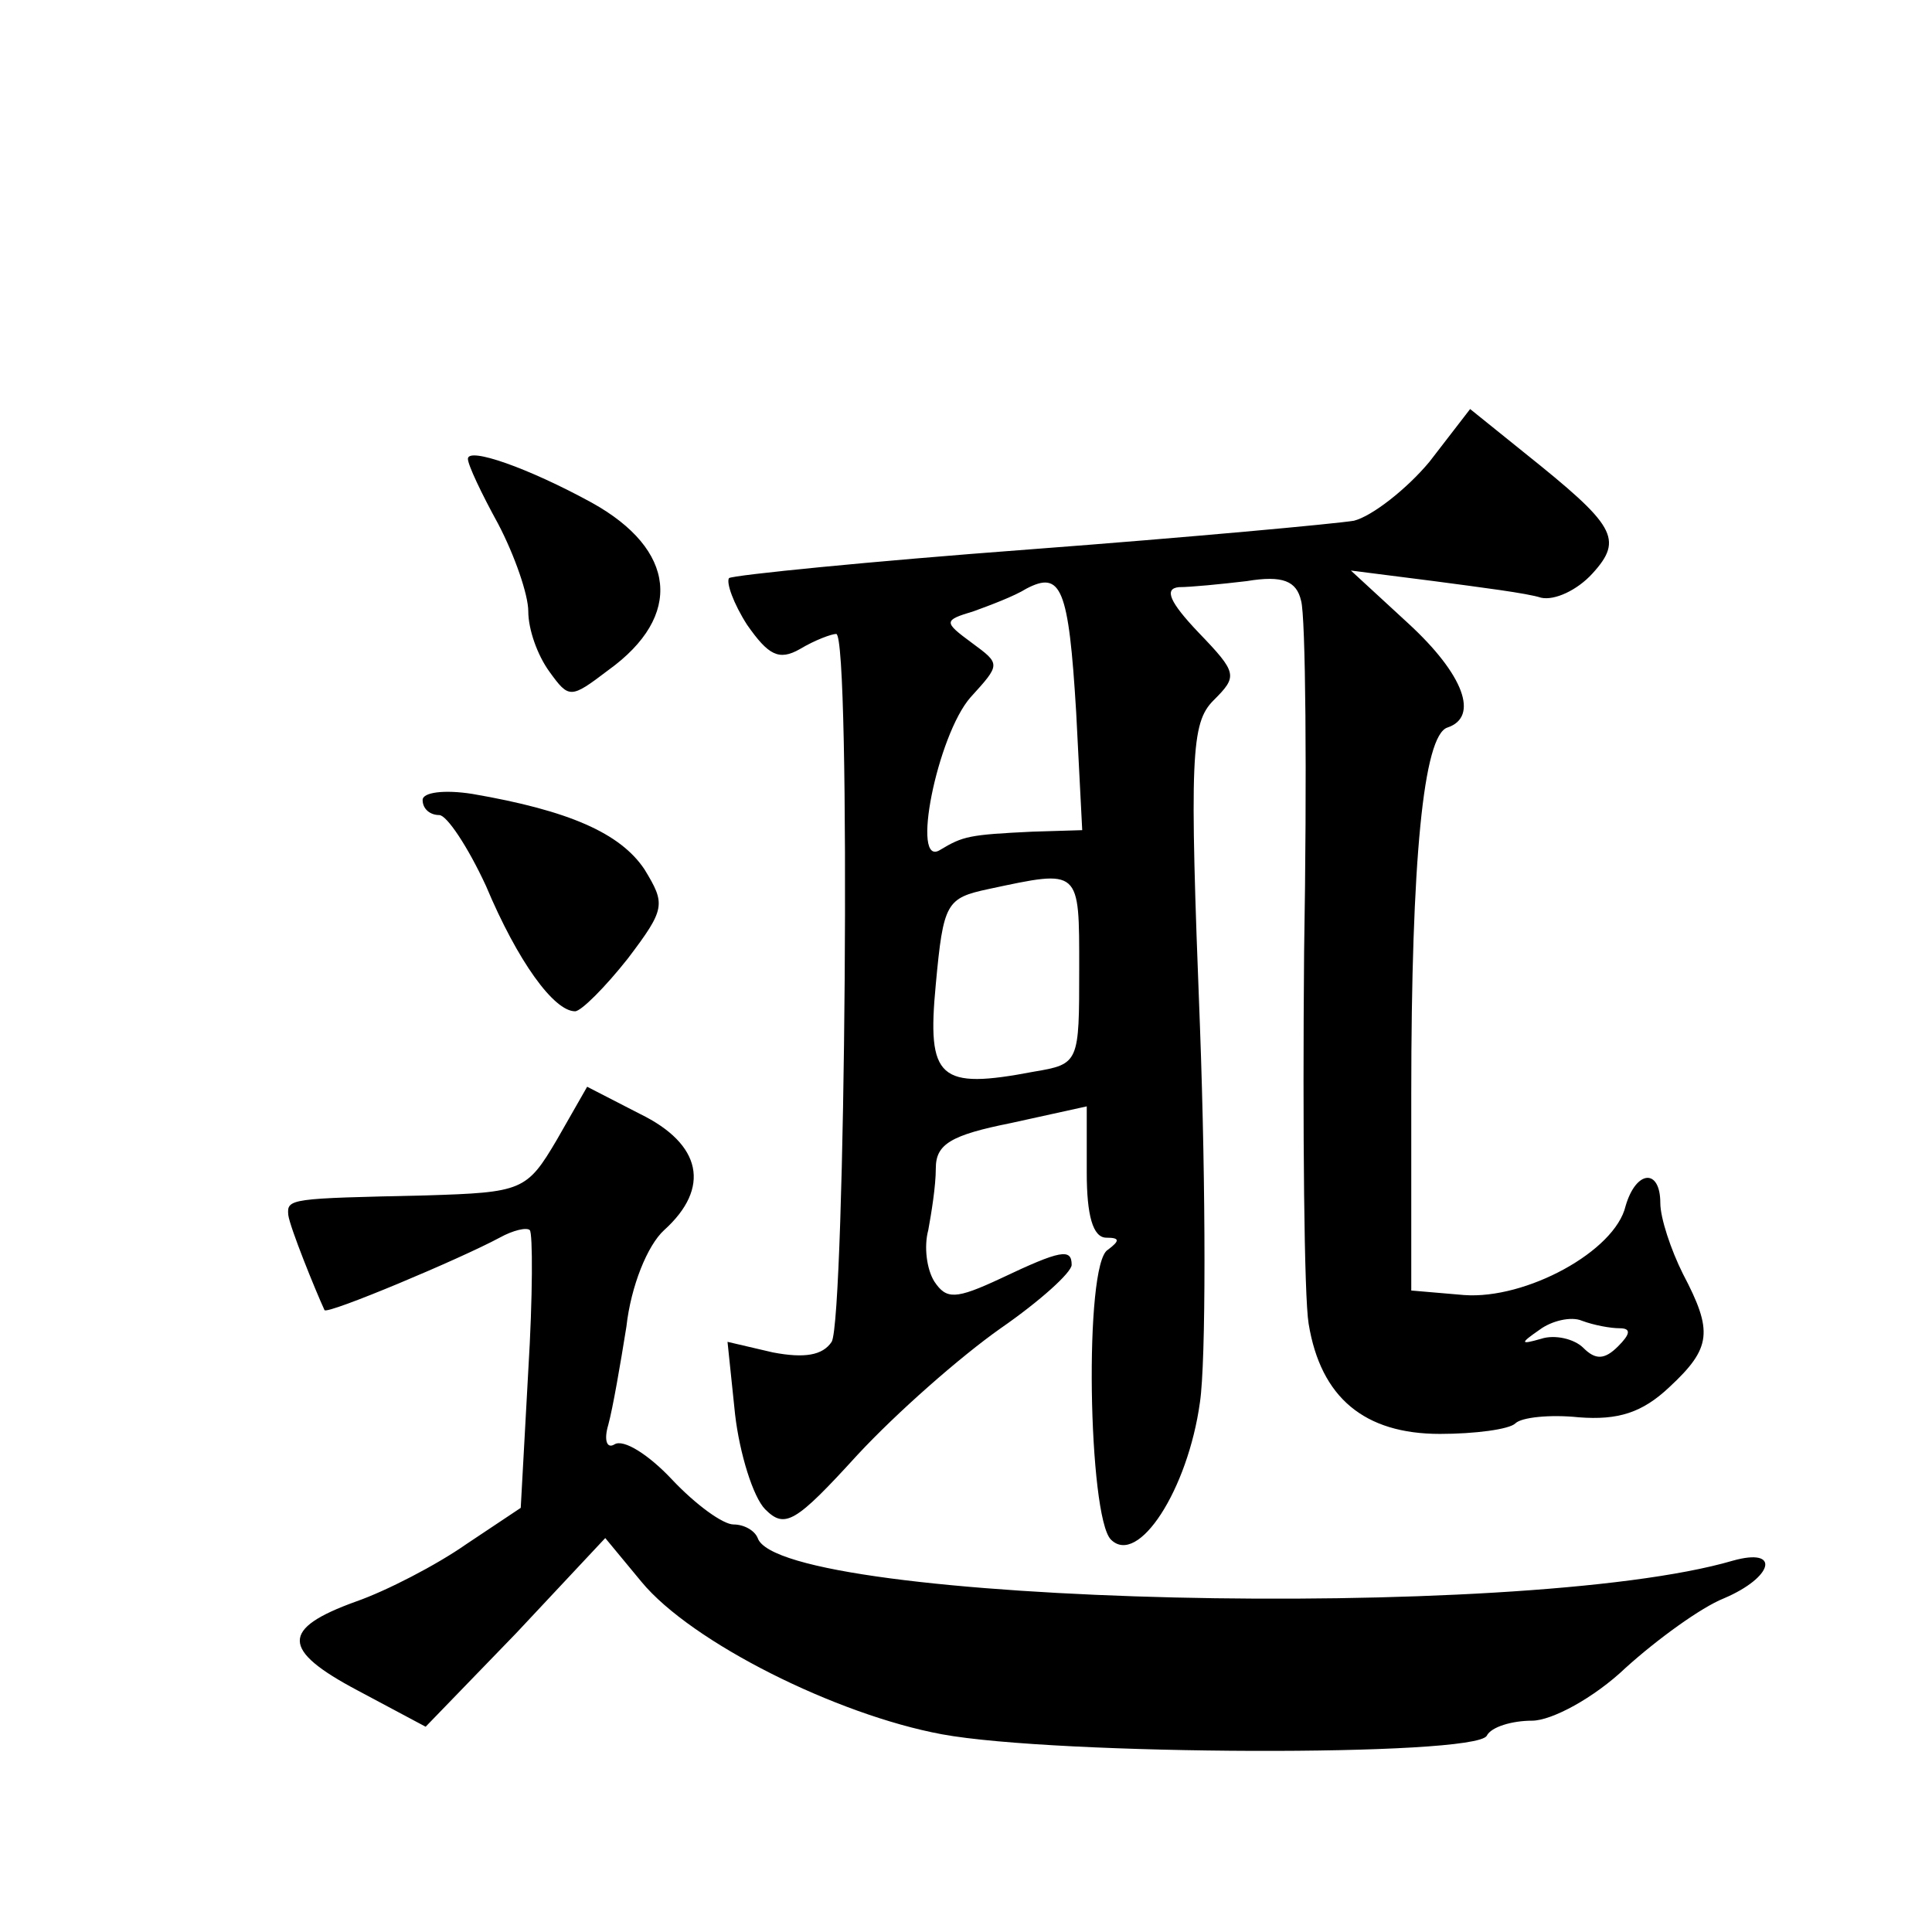
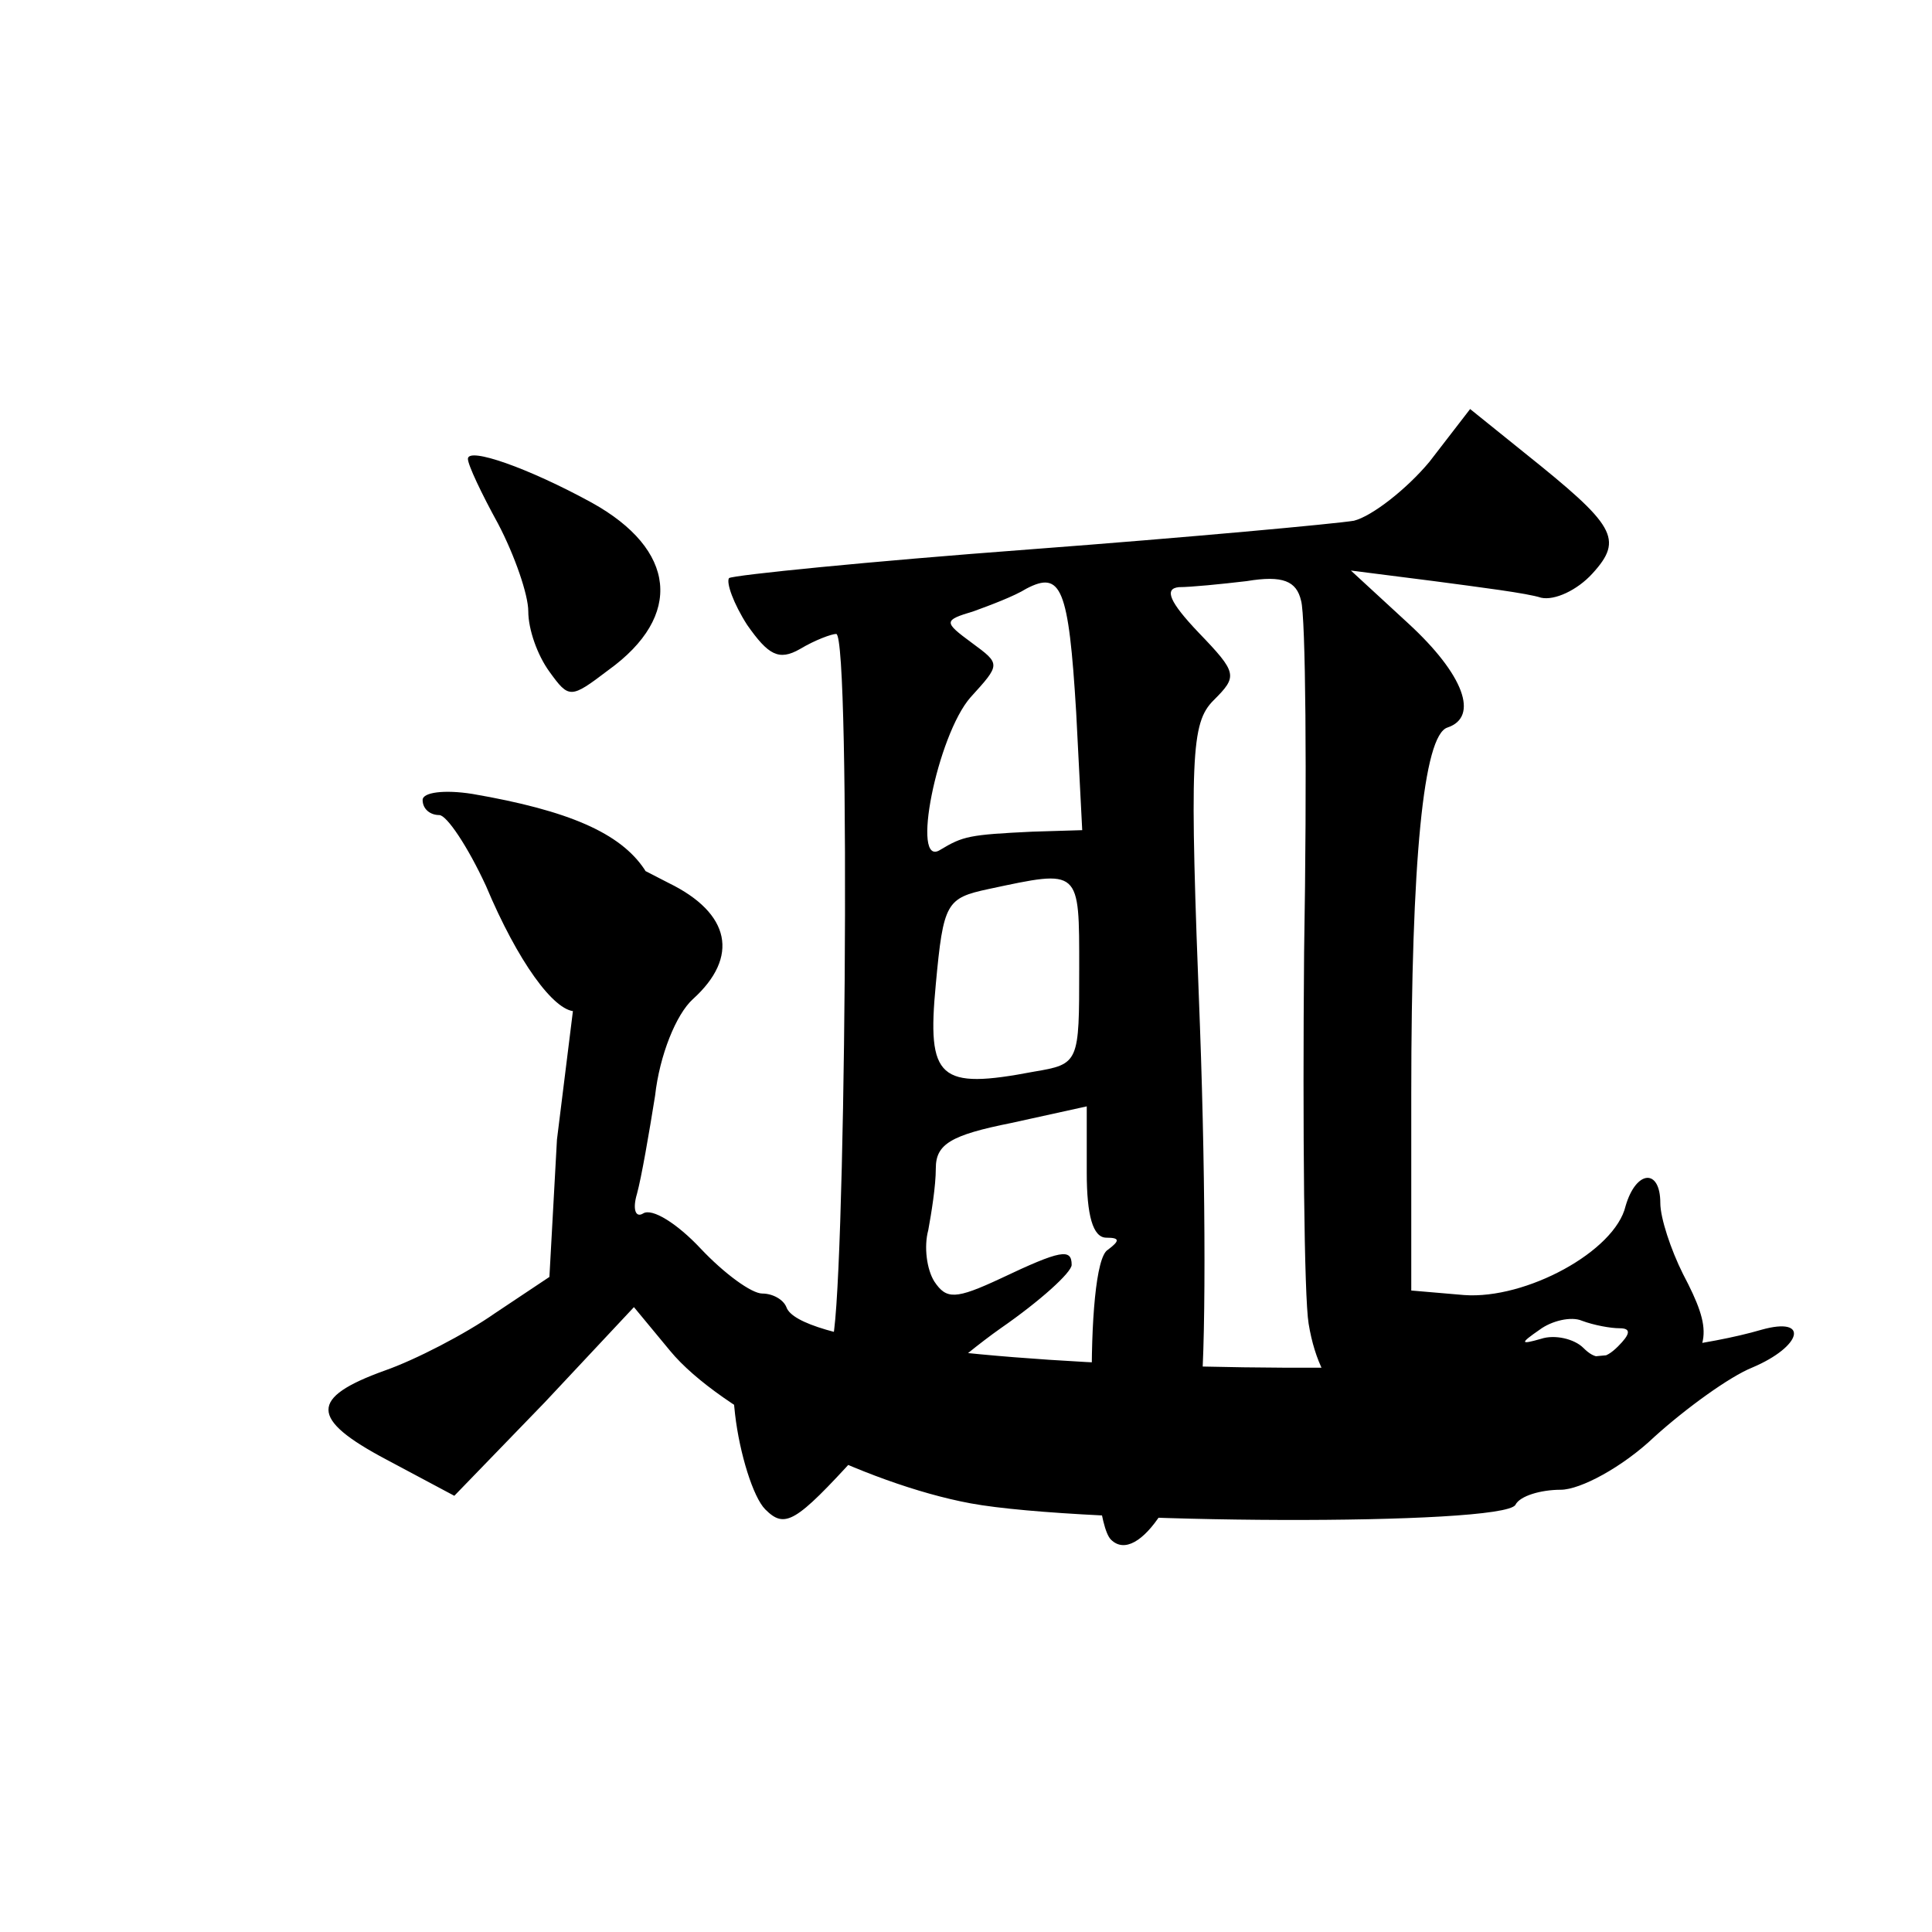
<svg xmlns="http://www.w3.org/2000/svg" version="1.0" width="128pt" height="128pt" viewBox="0 0 128 128" preserveAspectRatio="xMidYMid meet">
  <g transform="translate(0,128) scale(0.1,-0.1)" fill="#0" stroke="none">
-     <path d="M947 974 c-15 -18 -38 -36 -50 -39 -12 -2 -109 -11 -215 -19 -107 -8 -196 -17 -199 -19 -2 -3 3 -17 12 -31 14 -20 21 -24 35 -16 10 6 21 10 24 10 10 0 6 -454 -3 -469 -6 -9 -18 -11 -39 -7 l-30 7 5 -48 c3 -26 12 -55 20 -63 13 -13 20 -9 61 36 26 28 68 65 95 84 26 18 47 37 47 42 0 11 -7 10 -47 -9 -30 -14 -36 -14 -44 -2 -5 8 -7 23 -4 34 2 11 5 29 5 41 0 16 10 22 50 30 l50 11 0 -44 c0 -28 4 -43 13 -43 9 0 9 -2 1 -8 -16 -9 -13 -177 2 -192 18 -18 51 33 59 91 4 27 4 140 0 249 -7 179 -6 201 9 216 16 16 16 18 -10 45 -19 20 -23 29 -13 30 8 0 28 2 45 4 24 4 33 0 36 -13 3 -10 4 -115 2 -233 -1 -117 0 -228 3 -246 8 -49 37 -73 87 -73 23 0 46 3 50 7 4 4 23 6 42 4 26 -2 42 3 60 20 28 26 29 37 9 75 -8 16 -15 37 -15 47 0 23 -16 22 -23 -2 -7 -30 -66 -62 -107 -59 l-35 3 0 130 c0 155 8 238 24 243 21 7 11 35 -26 69 l-38 35 55 -7 c30 -4 62 -8 71 -11 9 -2 24 5 34 16 21 23 15 32 -45 80 l-36 29 -27 -35z m-234 -166 l4 -78 -33 -1 c-42 -2 -46 -3 -61 -12 -20 -13 -2 76 20 101 20 22 20 22 1 36 -19 14 -19 15 1 21 11 4 27 10 35 15 23 12 28 1 33 -82z m2 -170 c0 -62 0 -63 -30 -68 -63 -12 -71 -5 -65 58 5 54 7 57 35 63 61 13 60 14 60 -53z m358 -238 c8 0 7 -4 -1 -12 -9 -9 -15 -9 -23 -1 -6 6 -19 9 -28 6 -14 -4 -14 -3 -1 6 8 6 21 9 28 6 8 -3 19 -5 25 -5z M310 976 c0 -4 9 -23 20 -43 11 -21 20 -47 20 -58 0 -12 6 -29 14 -40 13 -18 14 -18 39 1 50 36 45 80 -11 111 -42 23 -82 37 -82 29z M280 750 c0 -6 5 -10 11 -10 5 0 19 -21 31 -47 21 -50 45 -83 59 -83 4 0 20 16 35 35 25 33 25 36 11 59 -16 24 -50 39 -114 50 -19 3 -33 1 -33 -4z M369 525 c-20 -34 -23 -35 -87 -37 -90 -2 -92 -2 -91 -13 1 -8 18 -50 24 -63 2 -3 90 34 116 48 9 5 18 7 20 5 2 -2 2 -44 -1 -93 l-5 -91 -36 -24 c-20 -14 -53 -31 -73 -38 -50 -18 -50 -32 1 -59 l45 -24 60 62 59 63 24 -29 c33 -40 129 -88 199 -101 76 -14 353 -15 361 -1 3 6 17 10 30 10 13 0 41 15 62 35 21 19 50 40 65 46 33 14 38 34 6 25 -140 -41 -631 -29 -646 15 -2 5 -9 9 -16 9 -7 0 -25 13 -41 30 -15 16 -32 27 -38 23 -5 -3 -7 3 -4 13 3 11 8 40 12 65 3 27 14 54 25 64 31 28 25 57 -16 77 l-35 18 -20 -35z" />
+     <path d="M947 974 c-15 -18 -38 -36 -50 -39 -12 -2 -109 -11 -215 -19 -107 -8 -196 -17 -199 -19 -2 -3 3 -17 12 -31 14 -20 21 -24 35 -16 10 6 21 10 24 10 10 0 6 -454 -3 -469 -6 -9 -18 -11 -39 -7 l-30 7 5 -48 c3 -26 12 -55 20 -63 13 -13 20 -9 61 36 26 28 68 65 95 84 26 18 47 37 47 42 0 11 -7 10 -47 -9 -30 -14 -36 -14 -44 -2 -5 8 -7 23 -4 34 2 11 5 29 5 41 0 16 10 22 50 30 l50 11 0 -44 c0 -28 4 -43 13 -43 9 0 9 -2 1 -8 -16 -9 -13 -177 2 -192 18 -18 51 33 59 91 4 27 4 140 0 249 -7 179 -6 201 9 216 16 16 16 18 -10 45 -19 20 -23 29 -13 30 8 0 28 2 45 4 24 4 33 0 36 -13 3 -10 4 -115 2 -233 -1 -117 0 -228 3 -246 8 -49 37 -73 87 -73 23 0 46 3 50 7 4 4 23 6 42 4 26 -2 42 3 60 20 28 26 29 37 9 75 -8 16 -15 37 -15 47 0 23 -16 22 -23 -2 -7 -30 -66 -62 -107 -59 l-35 3 0 130 c0 155 8 238 24 243 21 7 11 35 -26 69 l-38 35 55 -7 c30 -4 62 -8 71 -11 9 -2 24 5 34 16 21 23 15 32 -45 80 l-36 29 -27 -35z m-234 -166 l4 -78 -33 -1 c-42 -2 -46 -3 -61 -12 -20 -13 -2 76 20 101 20 22 20 22 1 36 -19 14 -19 15 1 21 11 4 27 10 35 15 23 12 28 1 33 -82z m2 -170 c0 -62 0 -63 -30 -68 -63 -12 -71 -5 -65 58 5 54 7 57 35 63 61 13 60 14 60 -53z m358 -238 c8 0 7 -4 -1 -12 -9 -9 -15 -9 -23 -1 -6 6 -19 9 -28 6 -14 -4 -14 -3 -1 6 8 6 21 9 28 6 8 -3 19 -5 25 -5z M310 976 c0 -4 9 -23 20 -43 11 -21 20 -47 20 -58 0 -12 6 -29 14 -40 13 -18 14 -18 39 1 50 36 45 80 -11 111 -42 23 -82 37 -82 29z M280 750 c0 -6 5 -10 11 -10 5 0 19 -21 31 -47 21 -50 45 -83 59 -83 4 0 20 16 35 35 25 33 25 36 11 59 -16 24 -50 39 -114 50 -19 3 -33 1 -33 -4z M369 525 l-5 -91 -36 -24 c-20 -14 -53 -31 -73 -38 -50 -18 -50 -32 1 -59 l45 -24 60 62 59 63 24 -29 c33 -40 129 -88 199 -101 76 -14 353 -15 361 -1 3 6 17 10 30 10 13 0 41 15 62 35 21 19 50 40 65 46 33 14 38 34 6 25 -140 -41 -631 -29 -646 15 -2 5 -9 9 -16 9 -7 0 -25 13 -41 30 -15 16 -32 27 -38 23 -5 -3 -7 3 -4 13 3 11 8 40 12 65 3 27 14 54 25 64 31 28 25 57 -16 77 l-35 18 -20 -35z" />
  </g>
</svg>